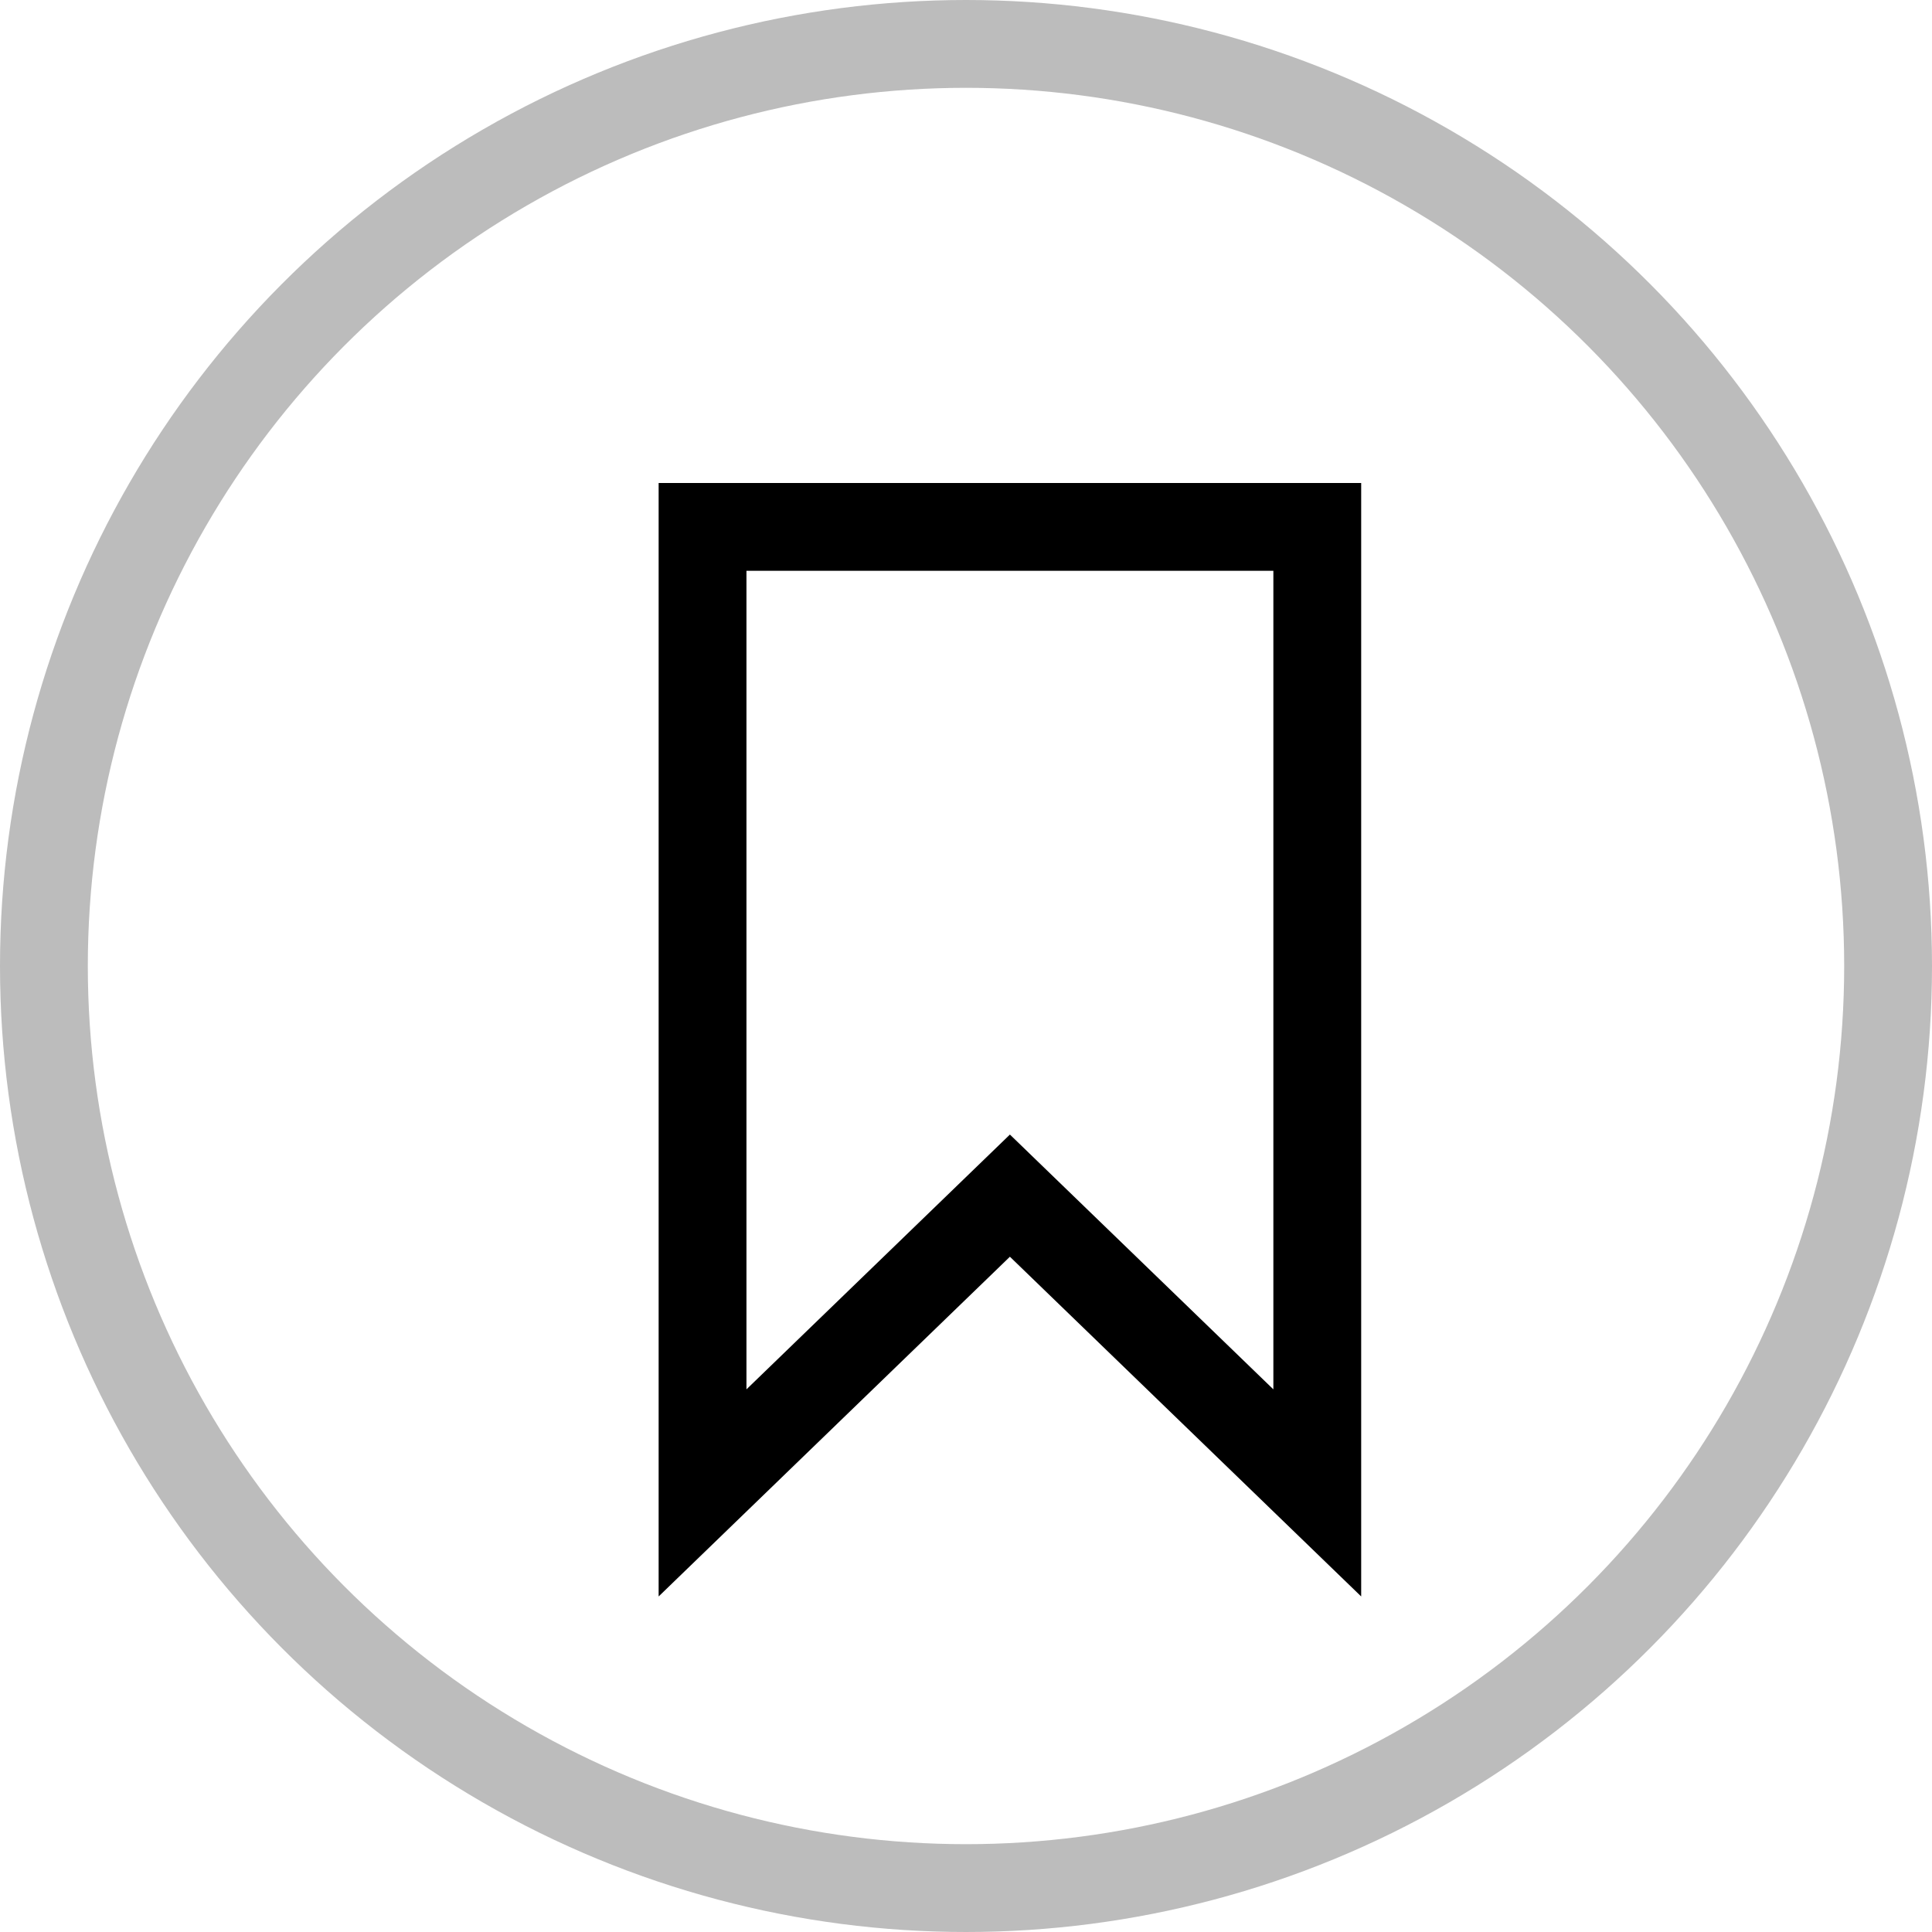
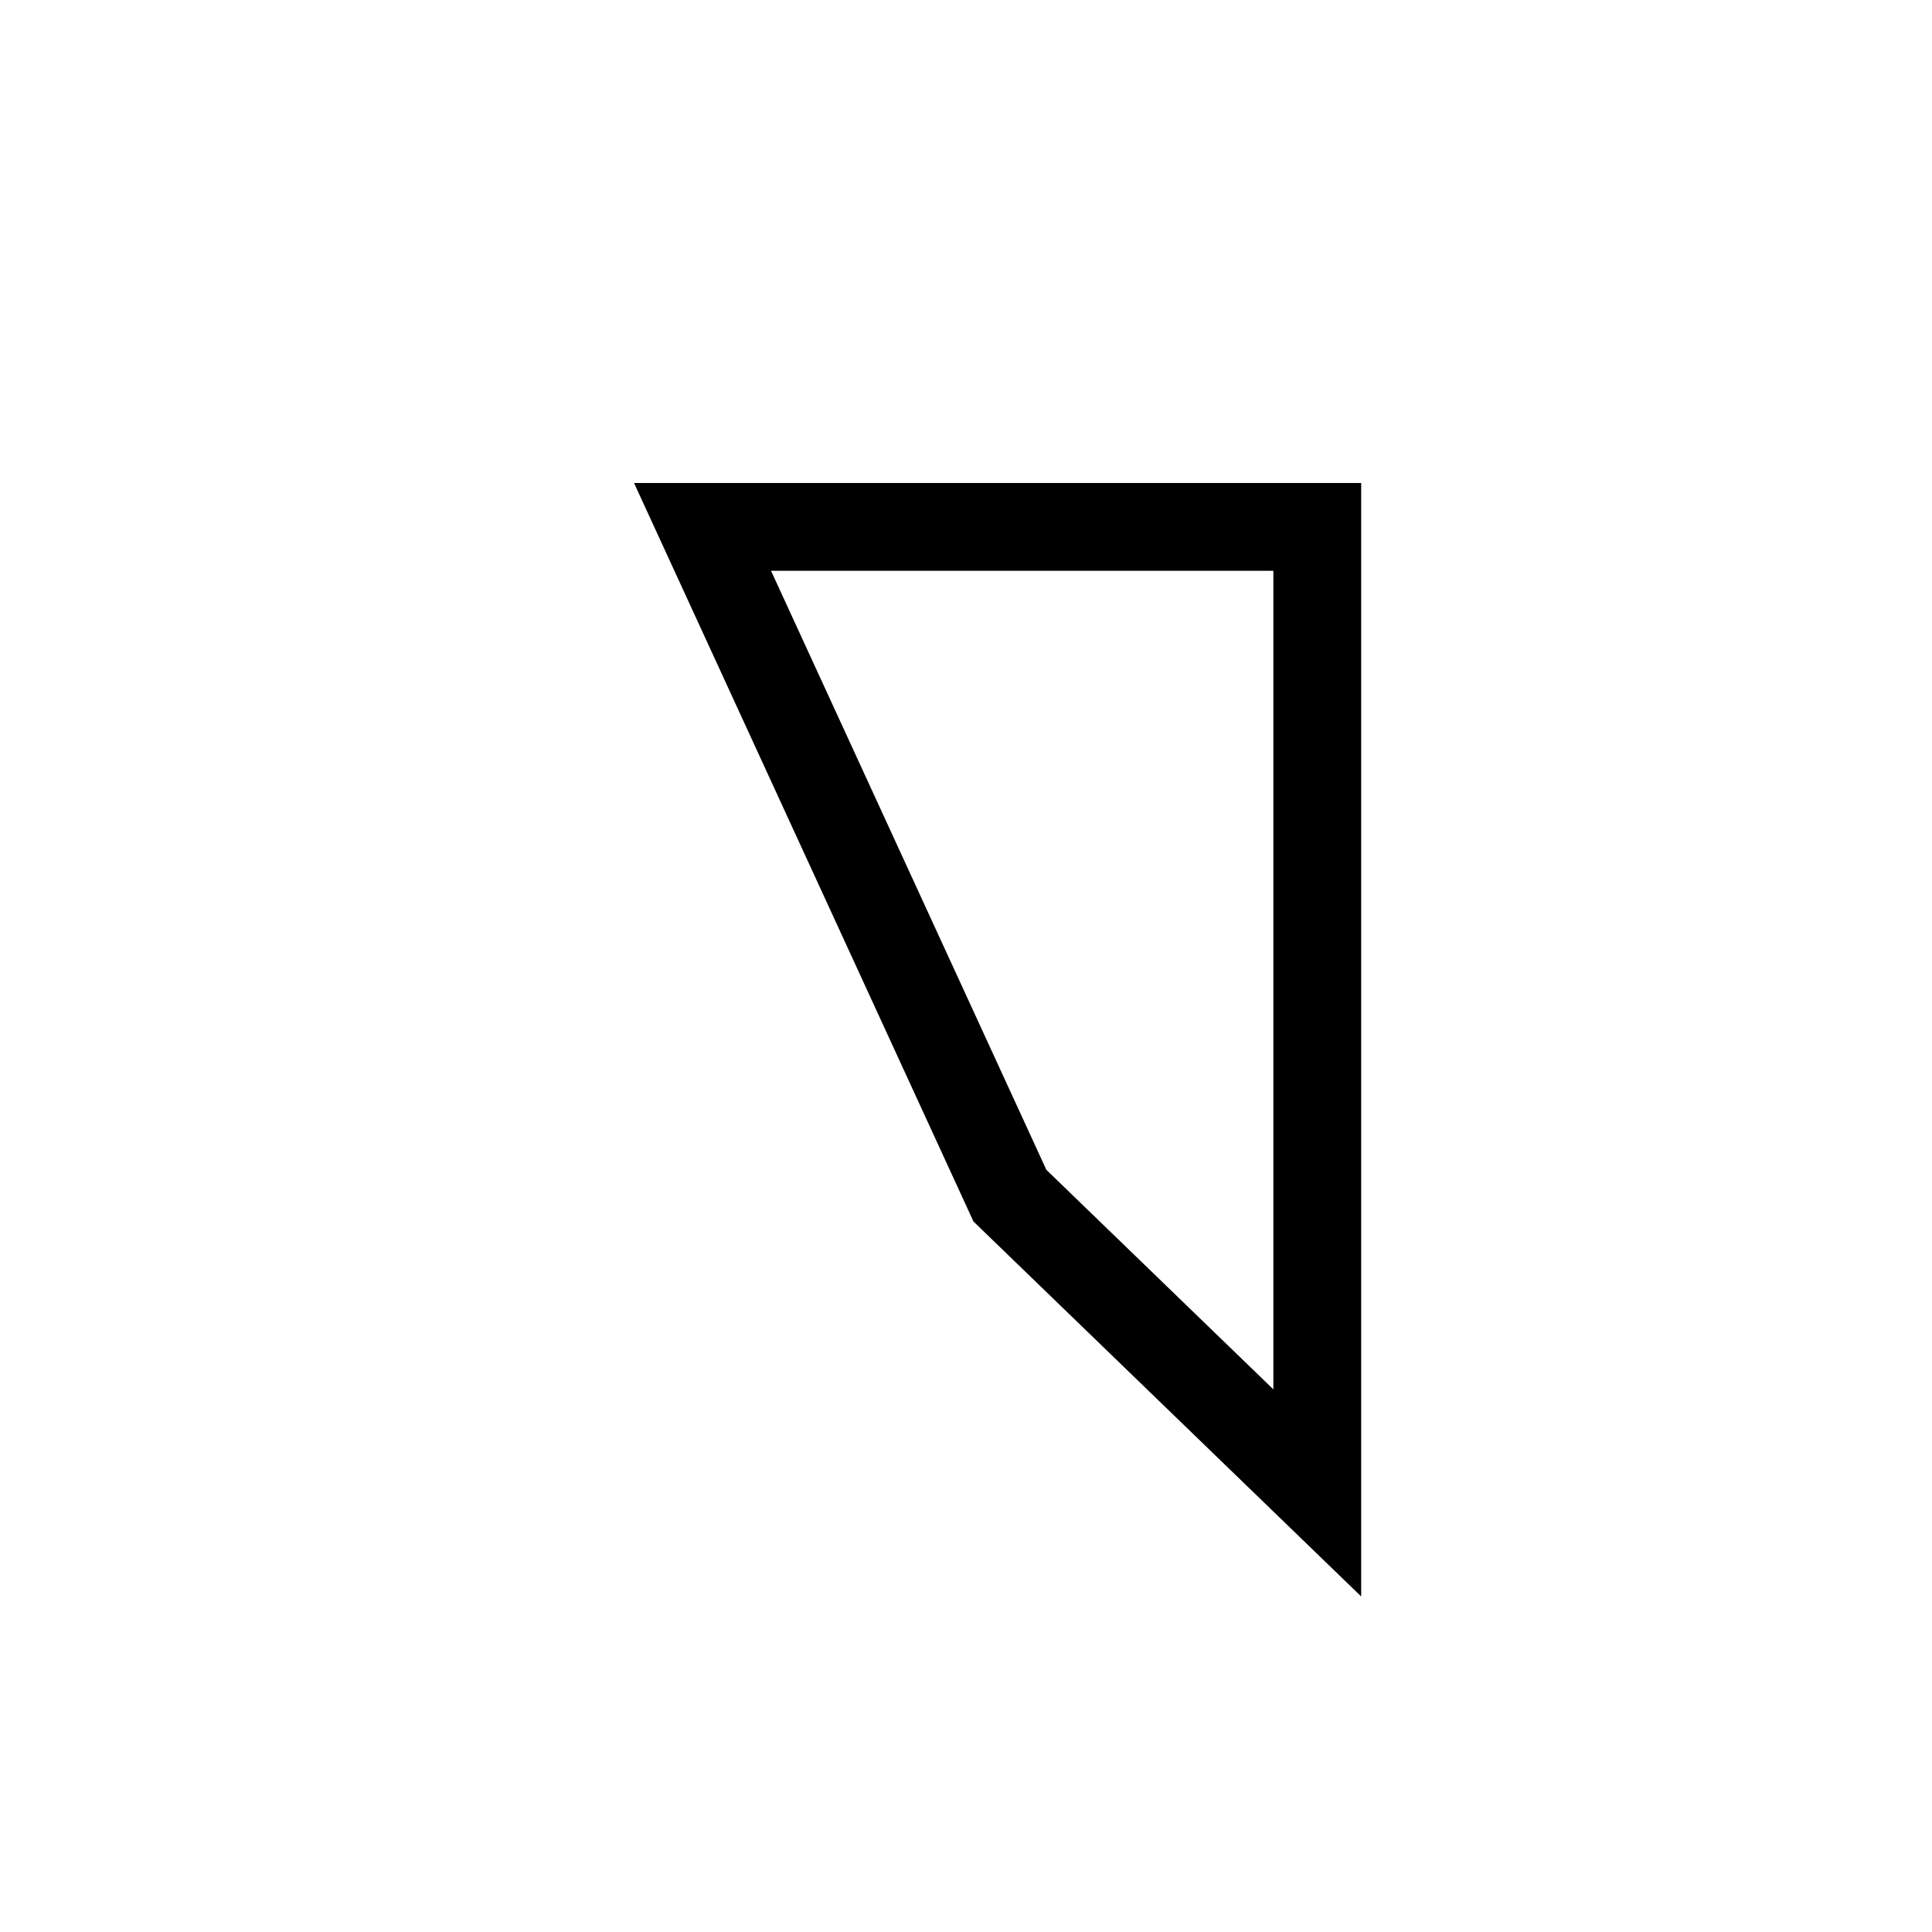
<svg xmlns="http://www.w3.org/2000/svg" width="22" height="22" viewBox="0 0 22 22" fill="none">
-   <path d="M8 6V17L11.5 13.615L15 17V6H8Z" stroke="black" />
-   <circle cx="11" cy="11" r="10.5" stroke="#BCBCBC" />
+   <path d="M8 6L11.5 13.615L15 17V6H8Z" stroke="black" />
</svg>